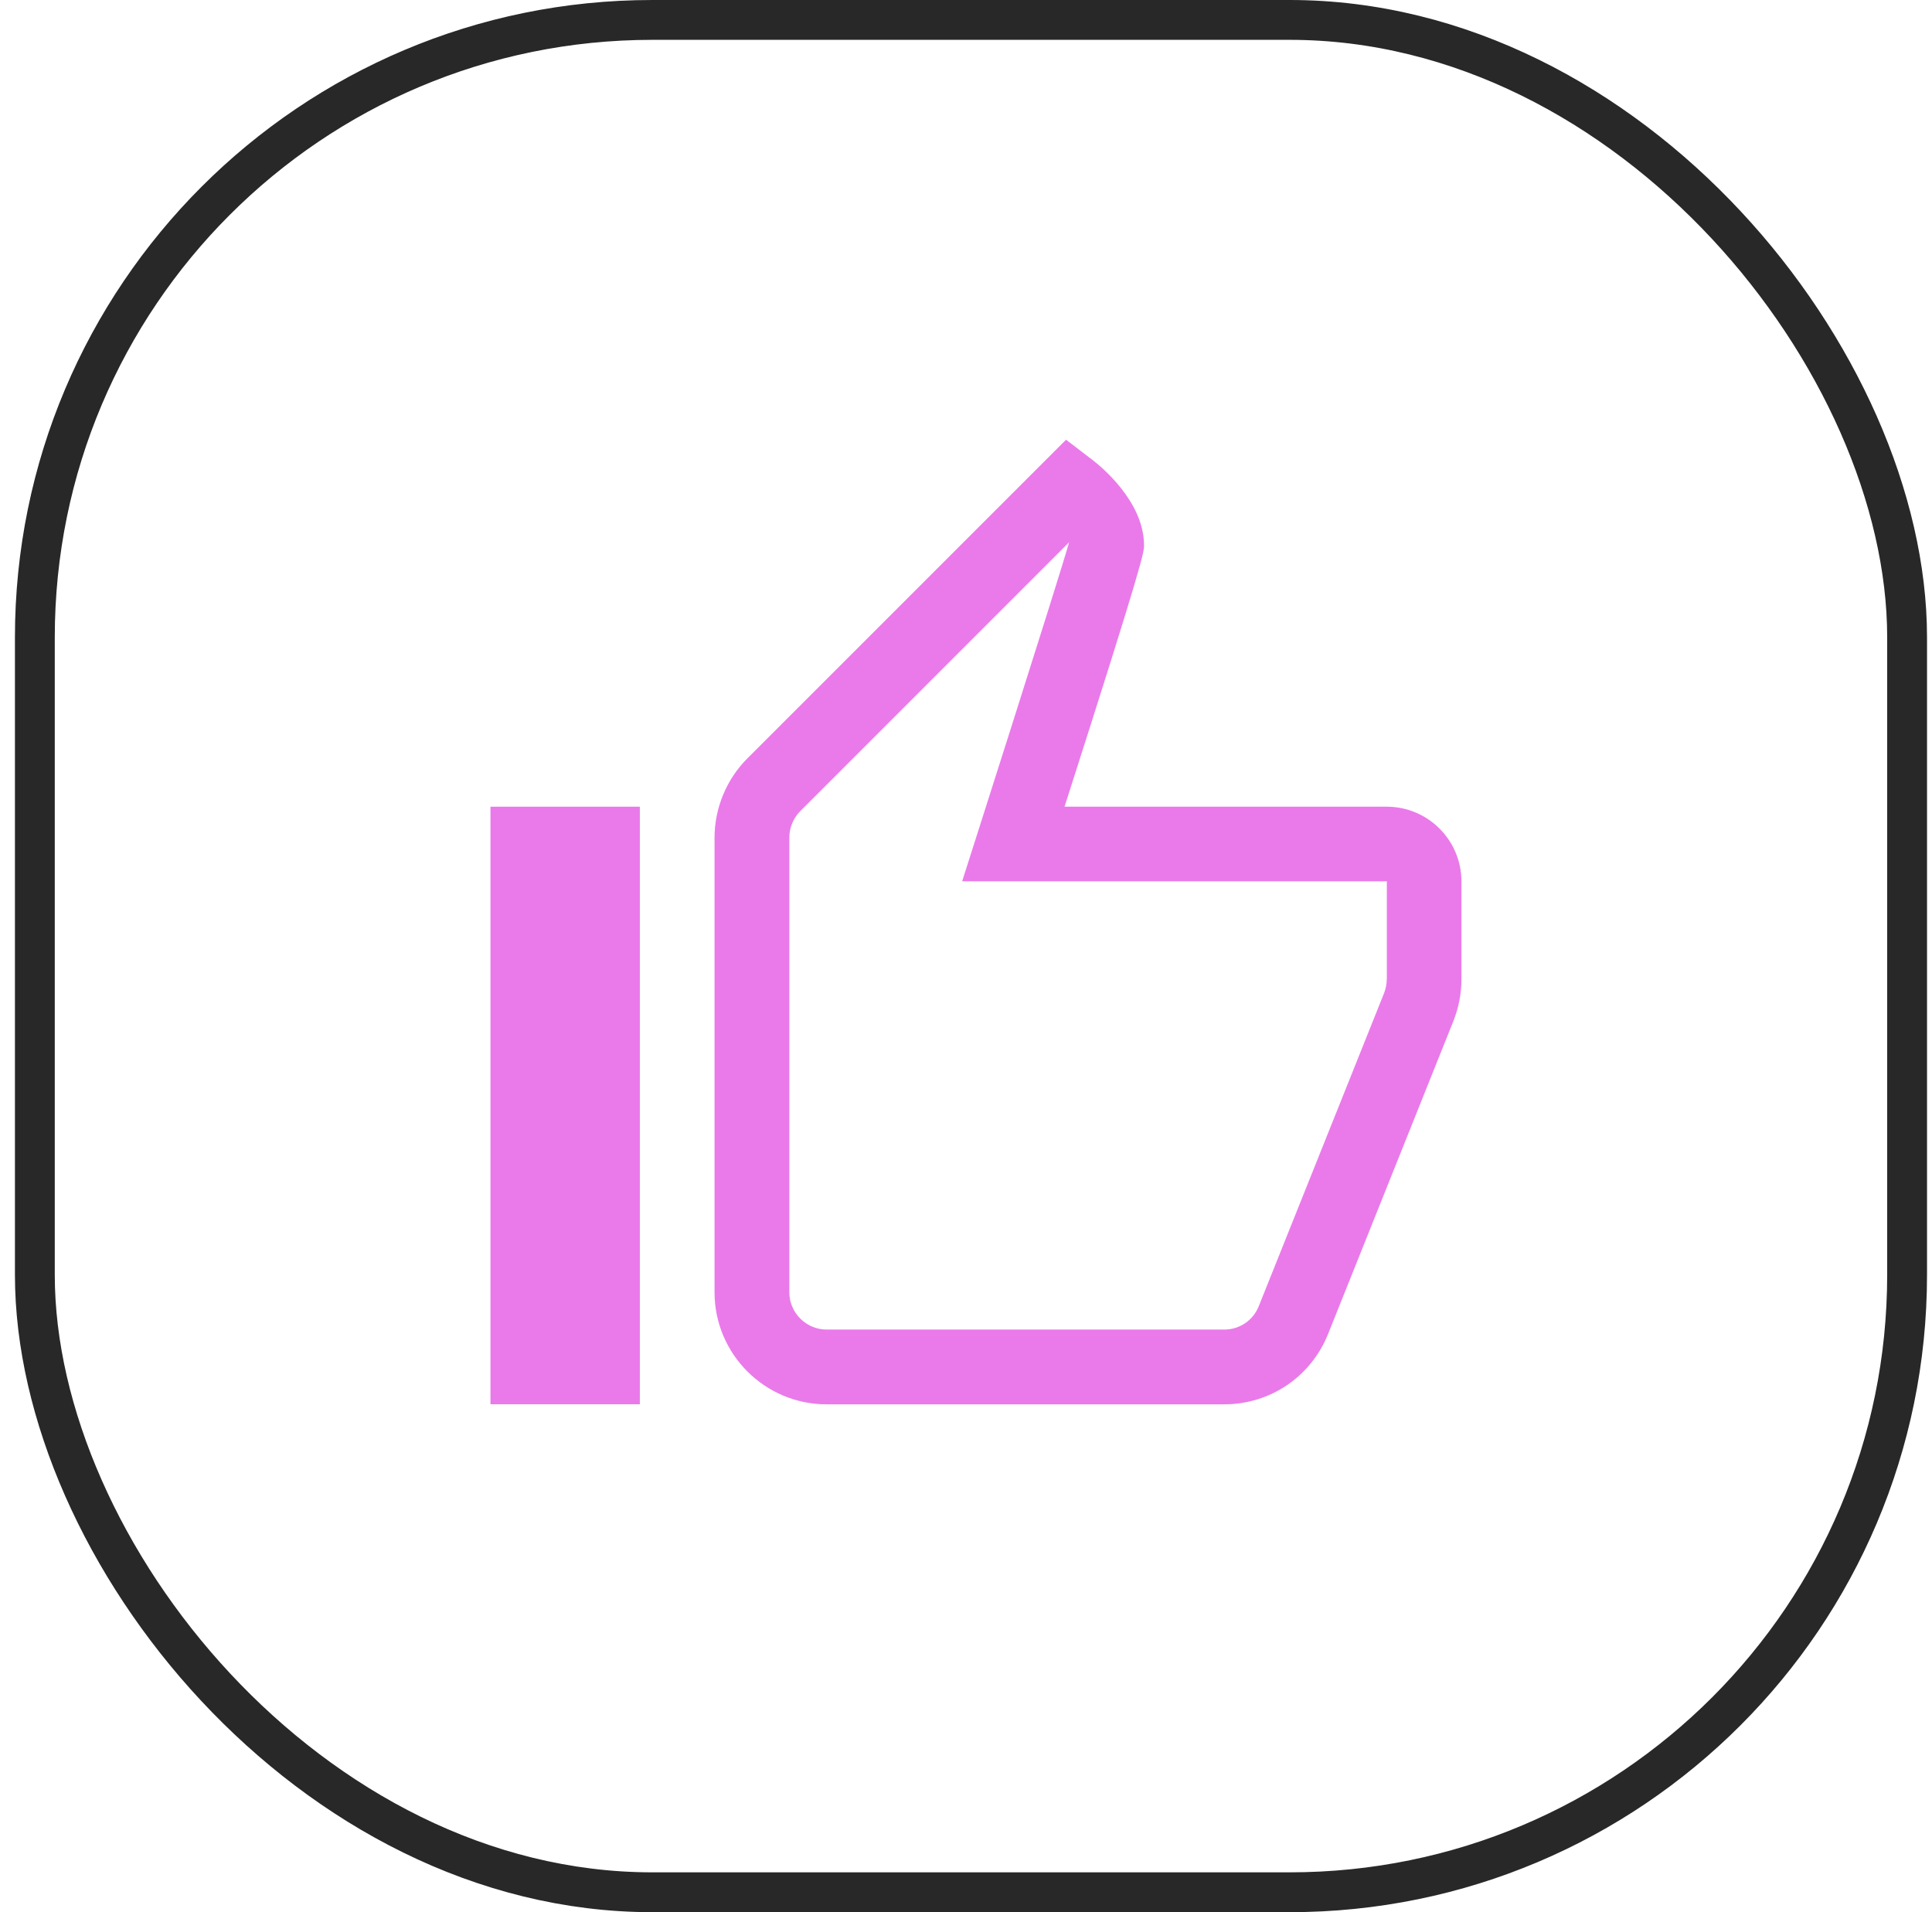
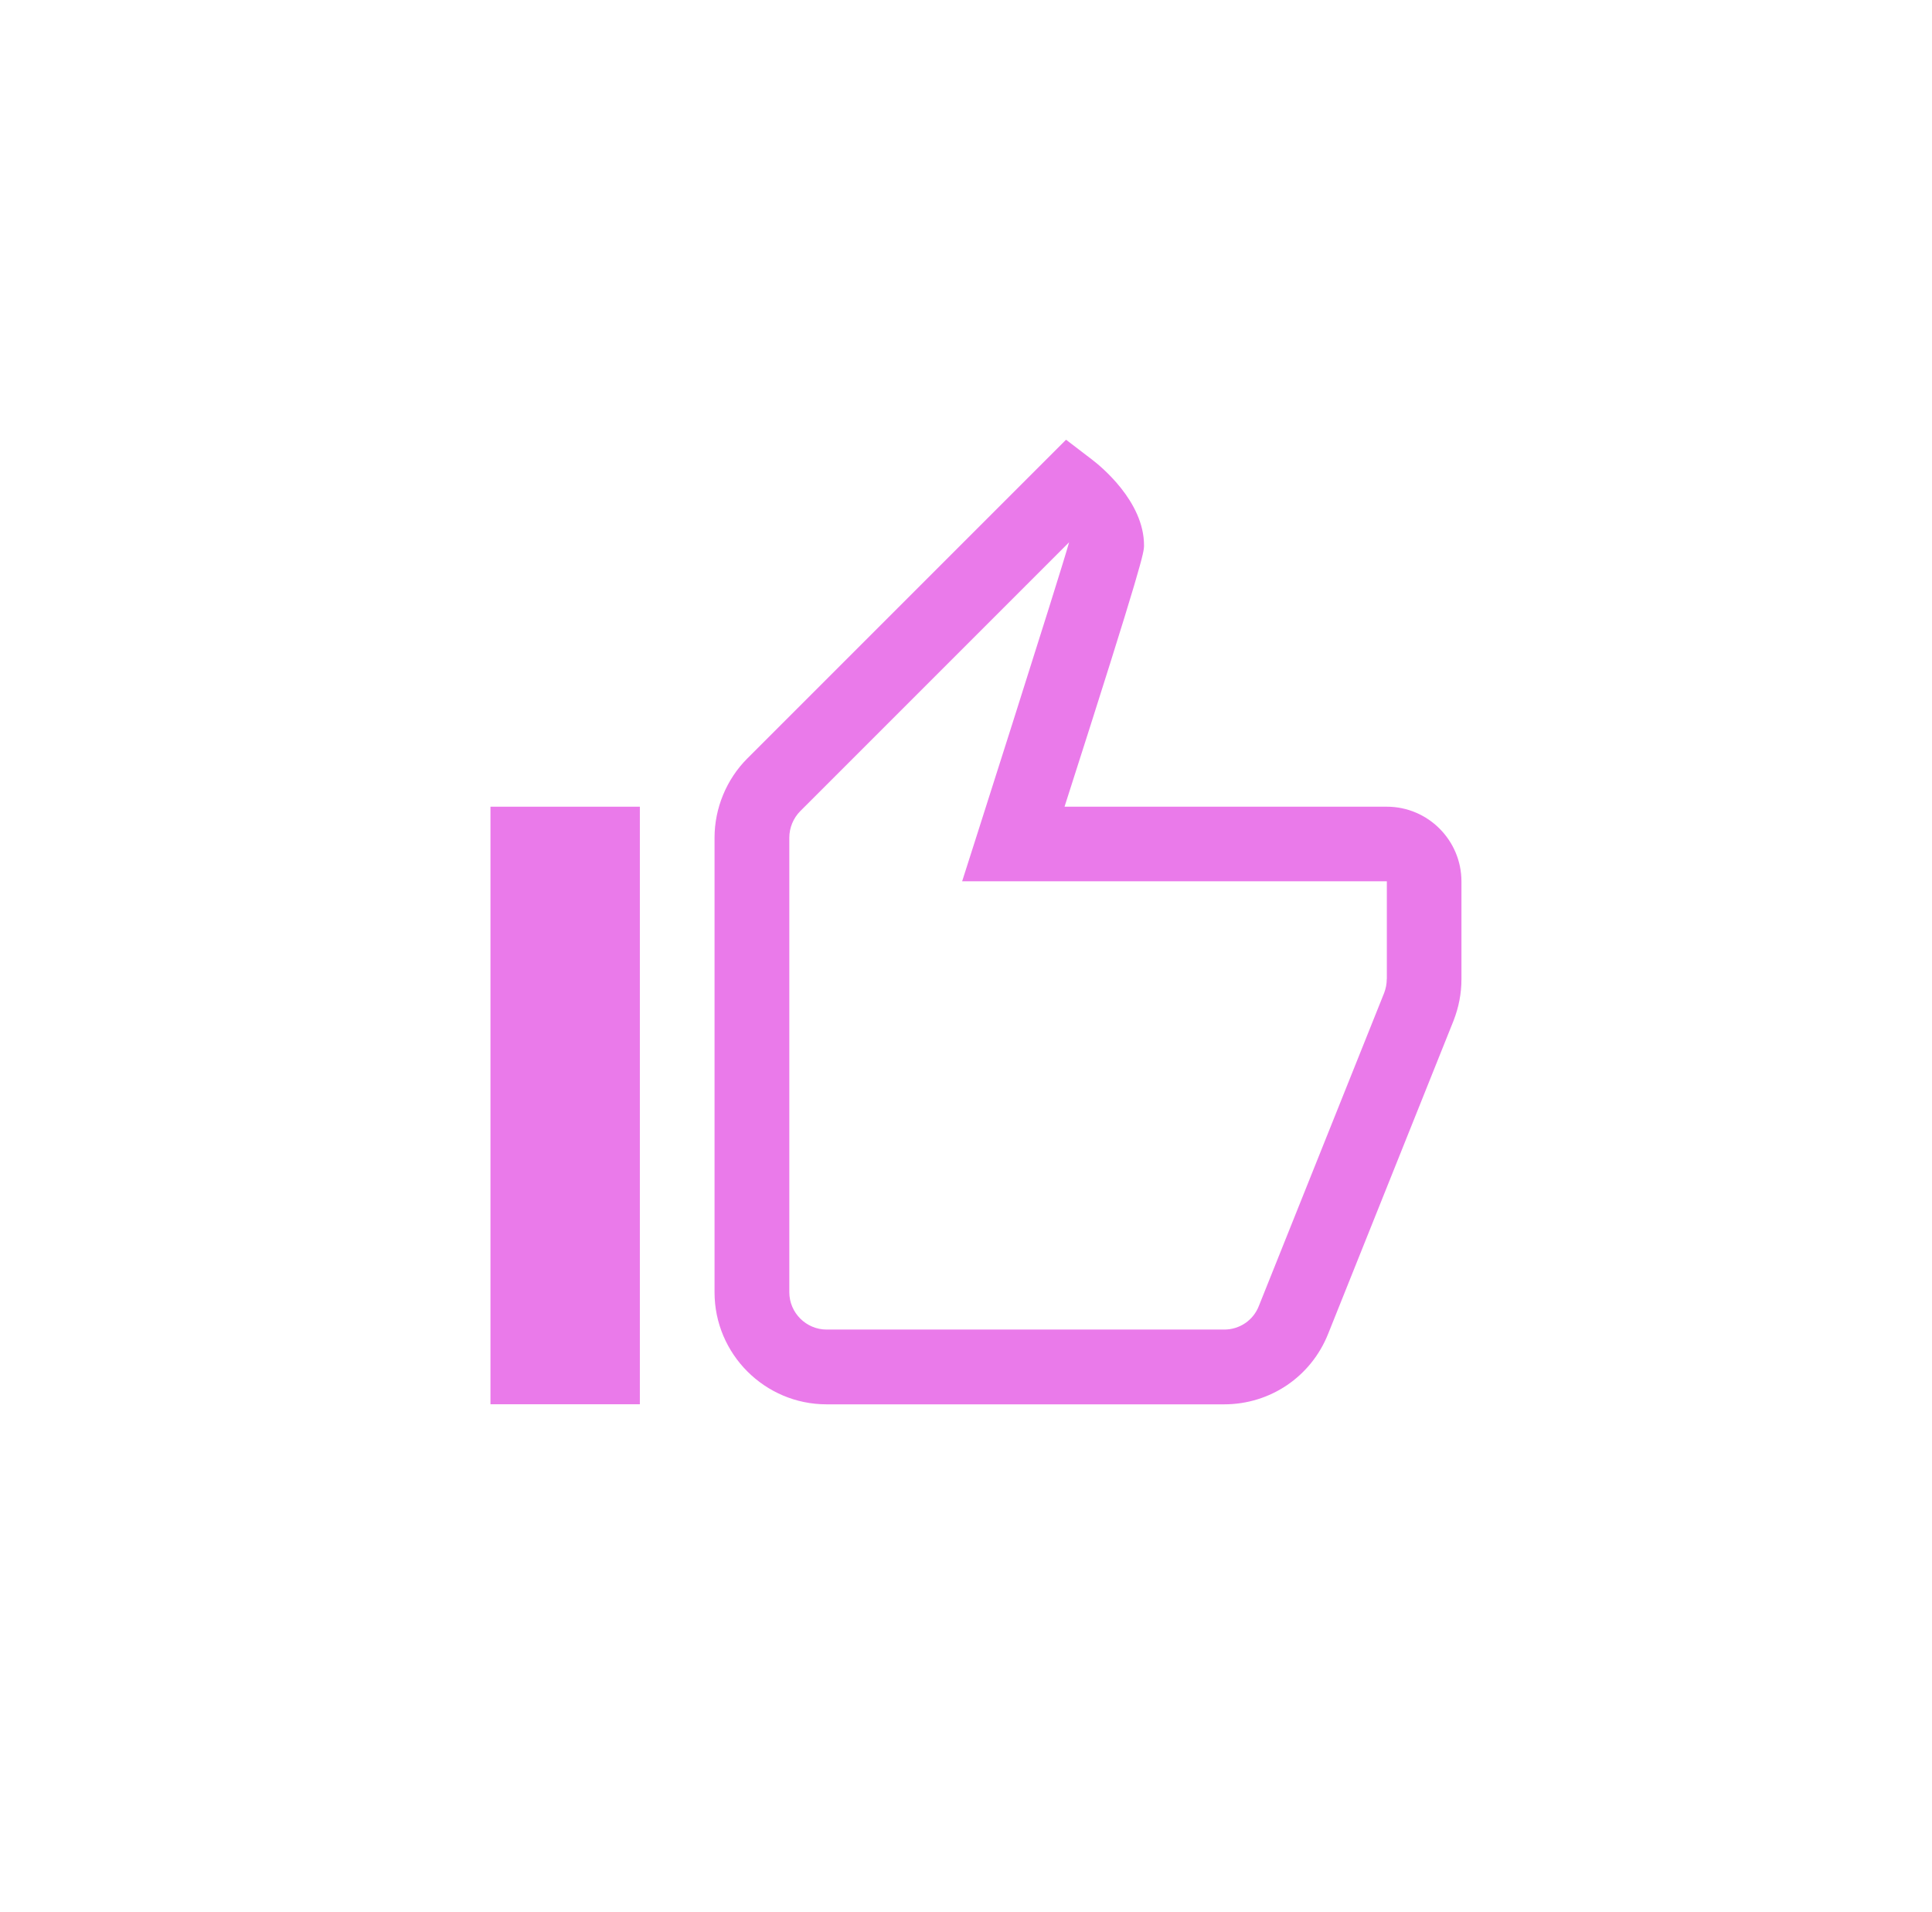
<svg xmlns="http://www.w3.org/2000/svg" width="97" height="96" viewBox="0 0 97 96" fill="none">
-   <rect x="1.75" y="1" width="94" height="94" rx="31" stroke="#282828" stroke-width="2" />
  <path d="M69.625 40.5H53.447C57.438 28.057 57.438 27.724 57.438 27.375C57.438 25.177 55.263 23.404 54.828 23.074L53.523 22.076L37.521 38.077C36.475 39.124 35.875 40.575 35.875 42.056V64.879C35.875 67.98 38.399 70.504 41.5 70.504H61.461C63.775 70.504 65.823 69.116 66.681 66.967L72.978 51.244C73.24 50.572 73.375 49.875 73.375 49.159V44.254C73.375 42.184 71.695 40.5 69.625 40.5ZM69.625 49.155C69.625 49.391 69.58 49.627 69.494 49.852L63.201 65.572C62.92 66.289 62.234 66.75 61.465 66.75H41.504C40.472 66.75 39.629 65.906 39.629 64.875V42.052C39.629 41.557 39.831 41.074 40.176 40.725L53.676 27.225C53.267 28.732 48.306 44.246 48.306 44.246H69.629V49.151L69.625 49.155Z" fill="#EA7AEA" />
  <path d="M32.125 40.5H24.625V70.5H32.125V40.5Z" fill="#EA7AEA" />
</svg>